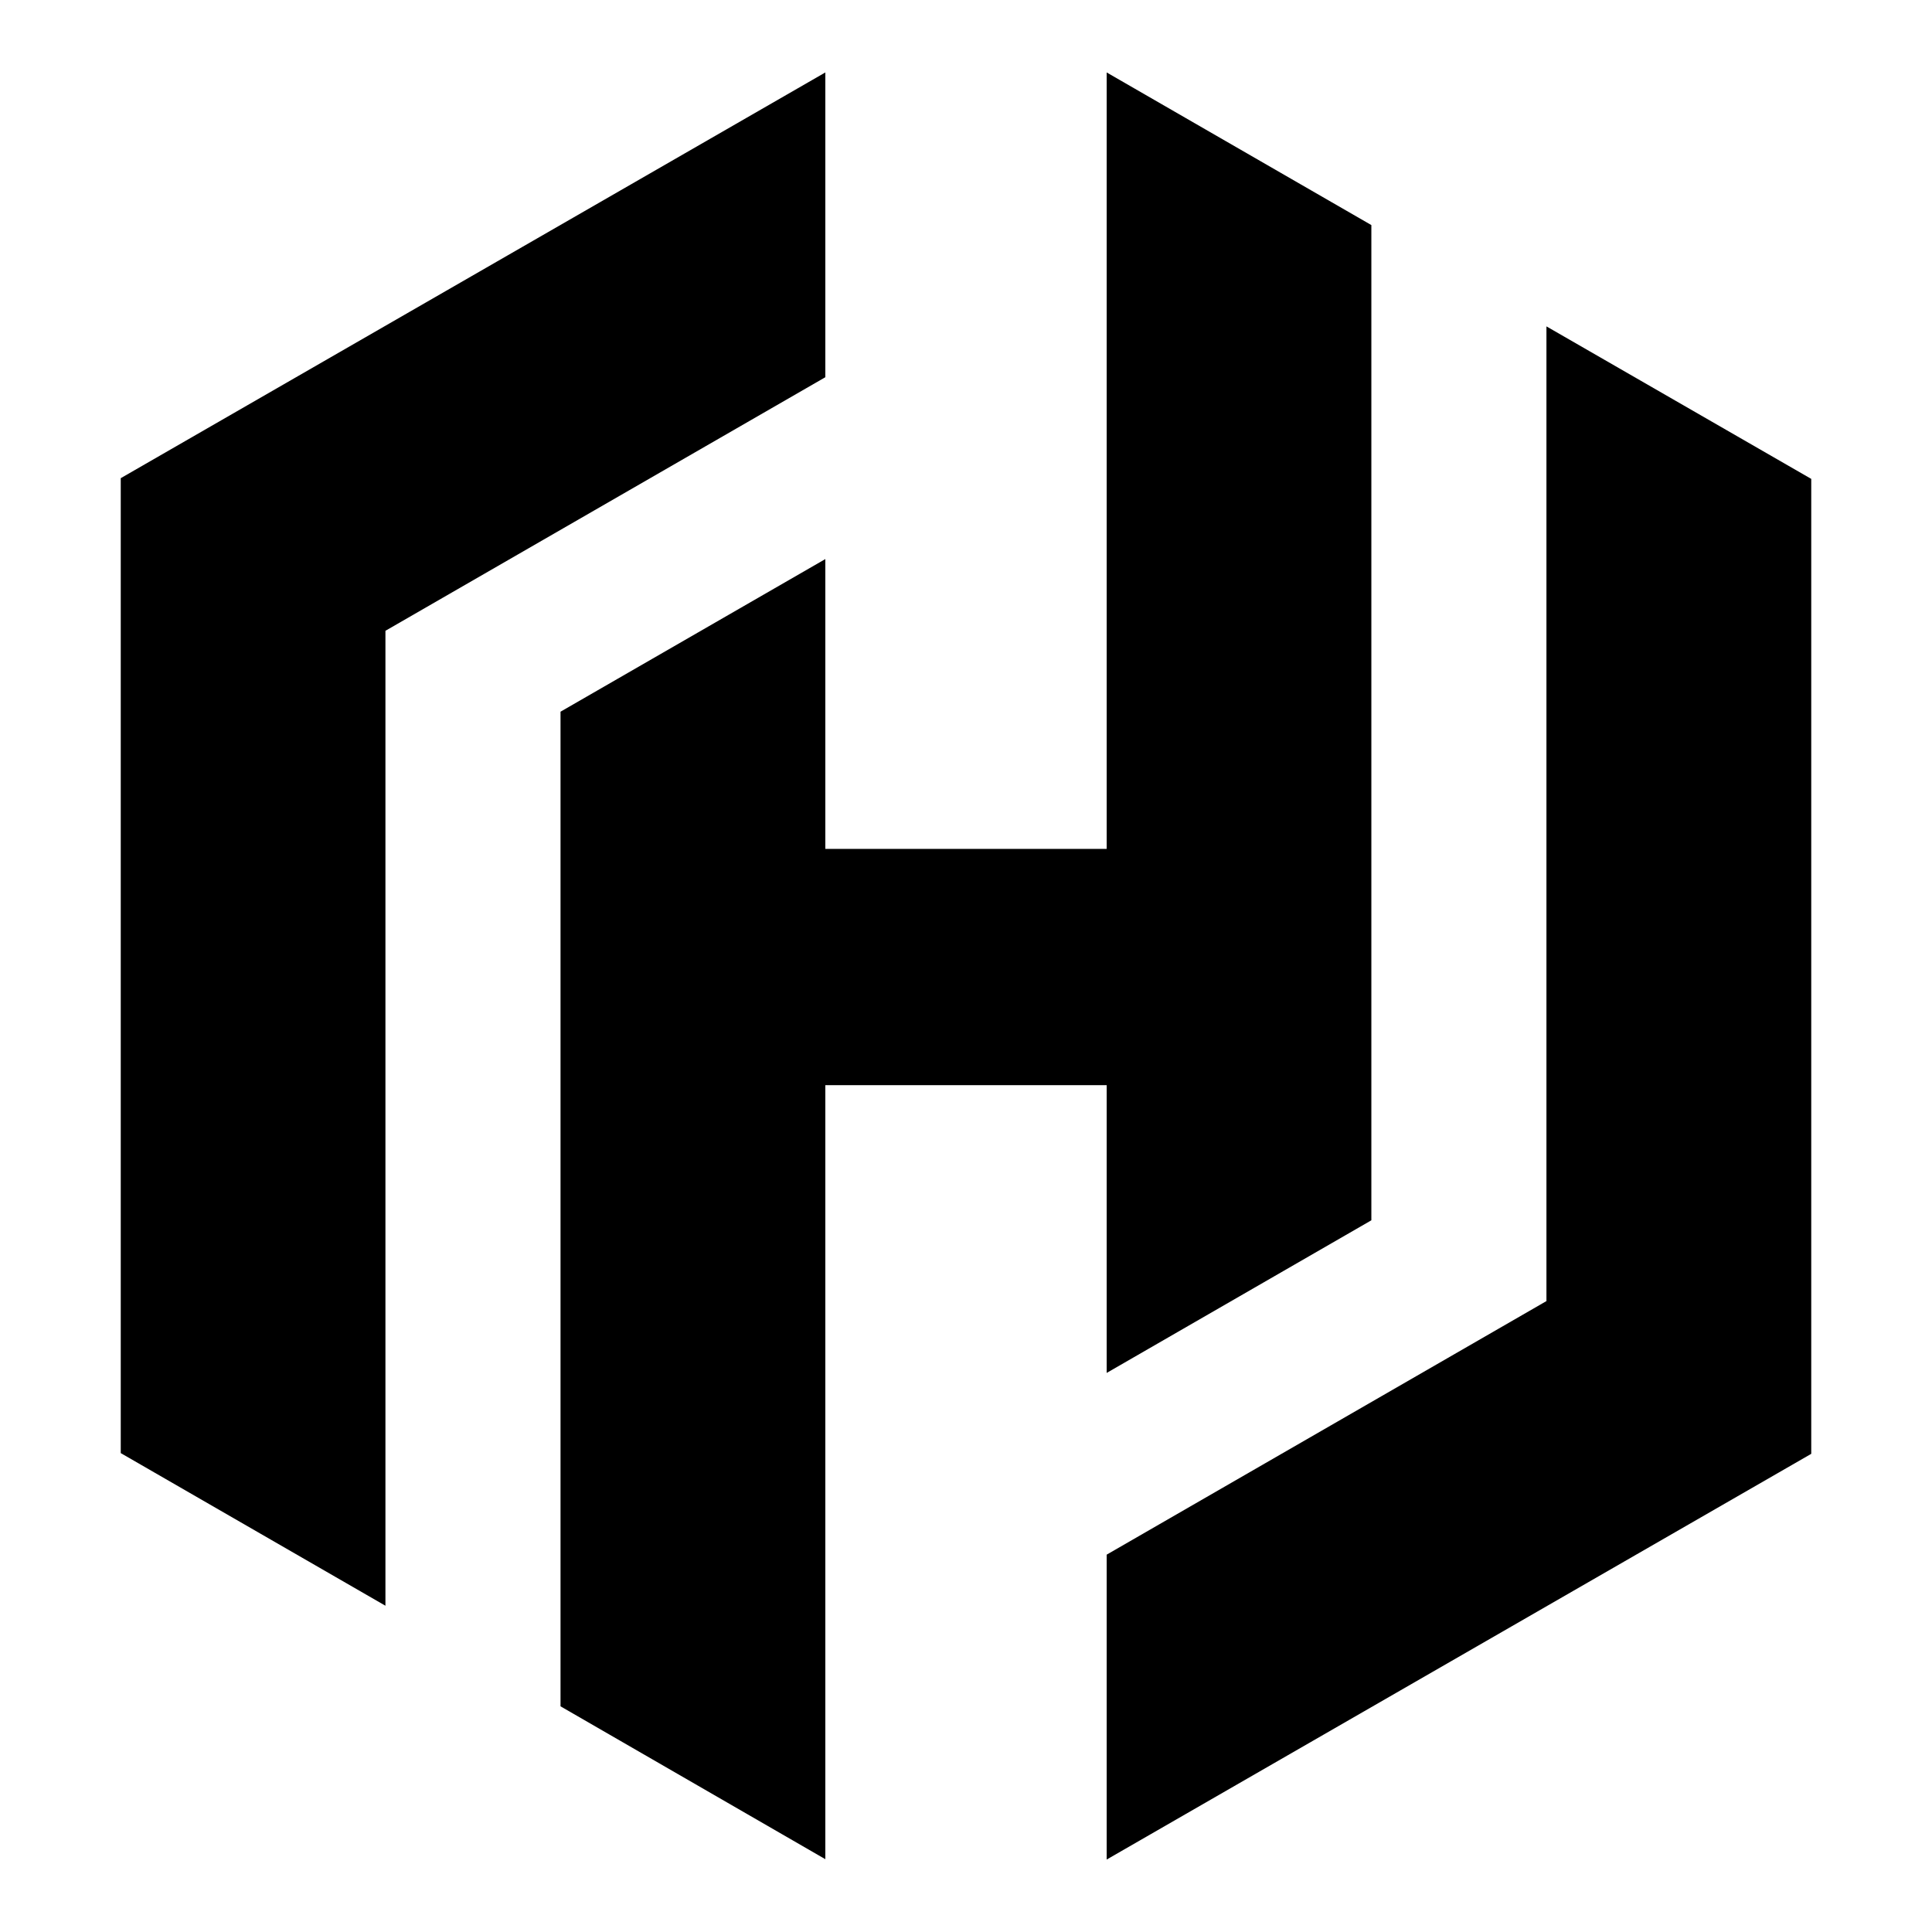
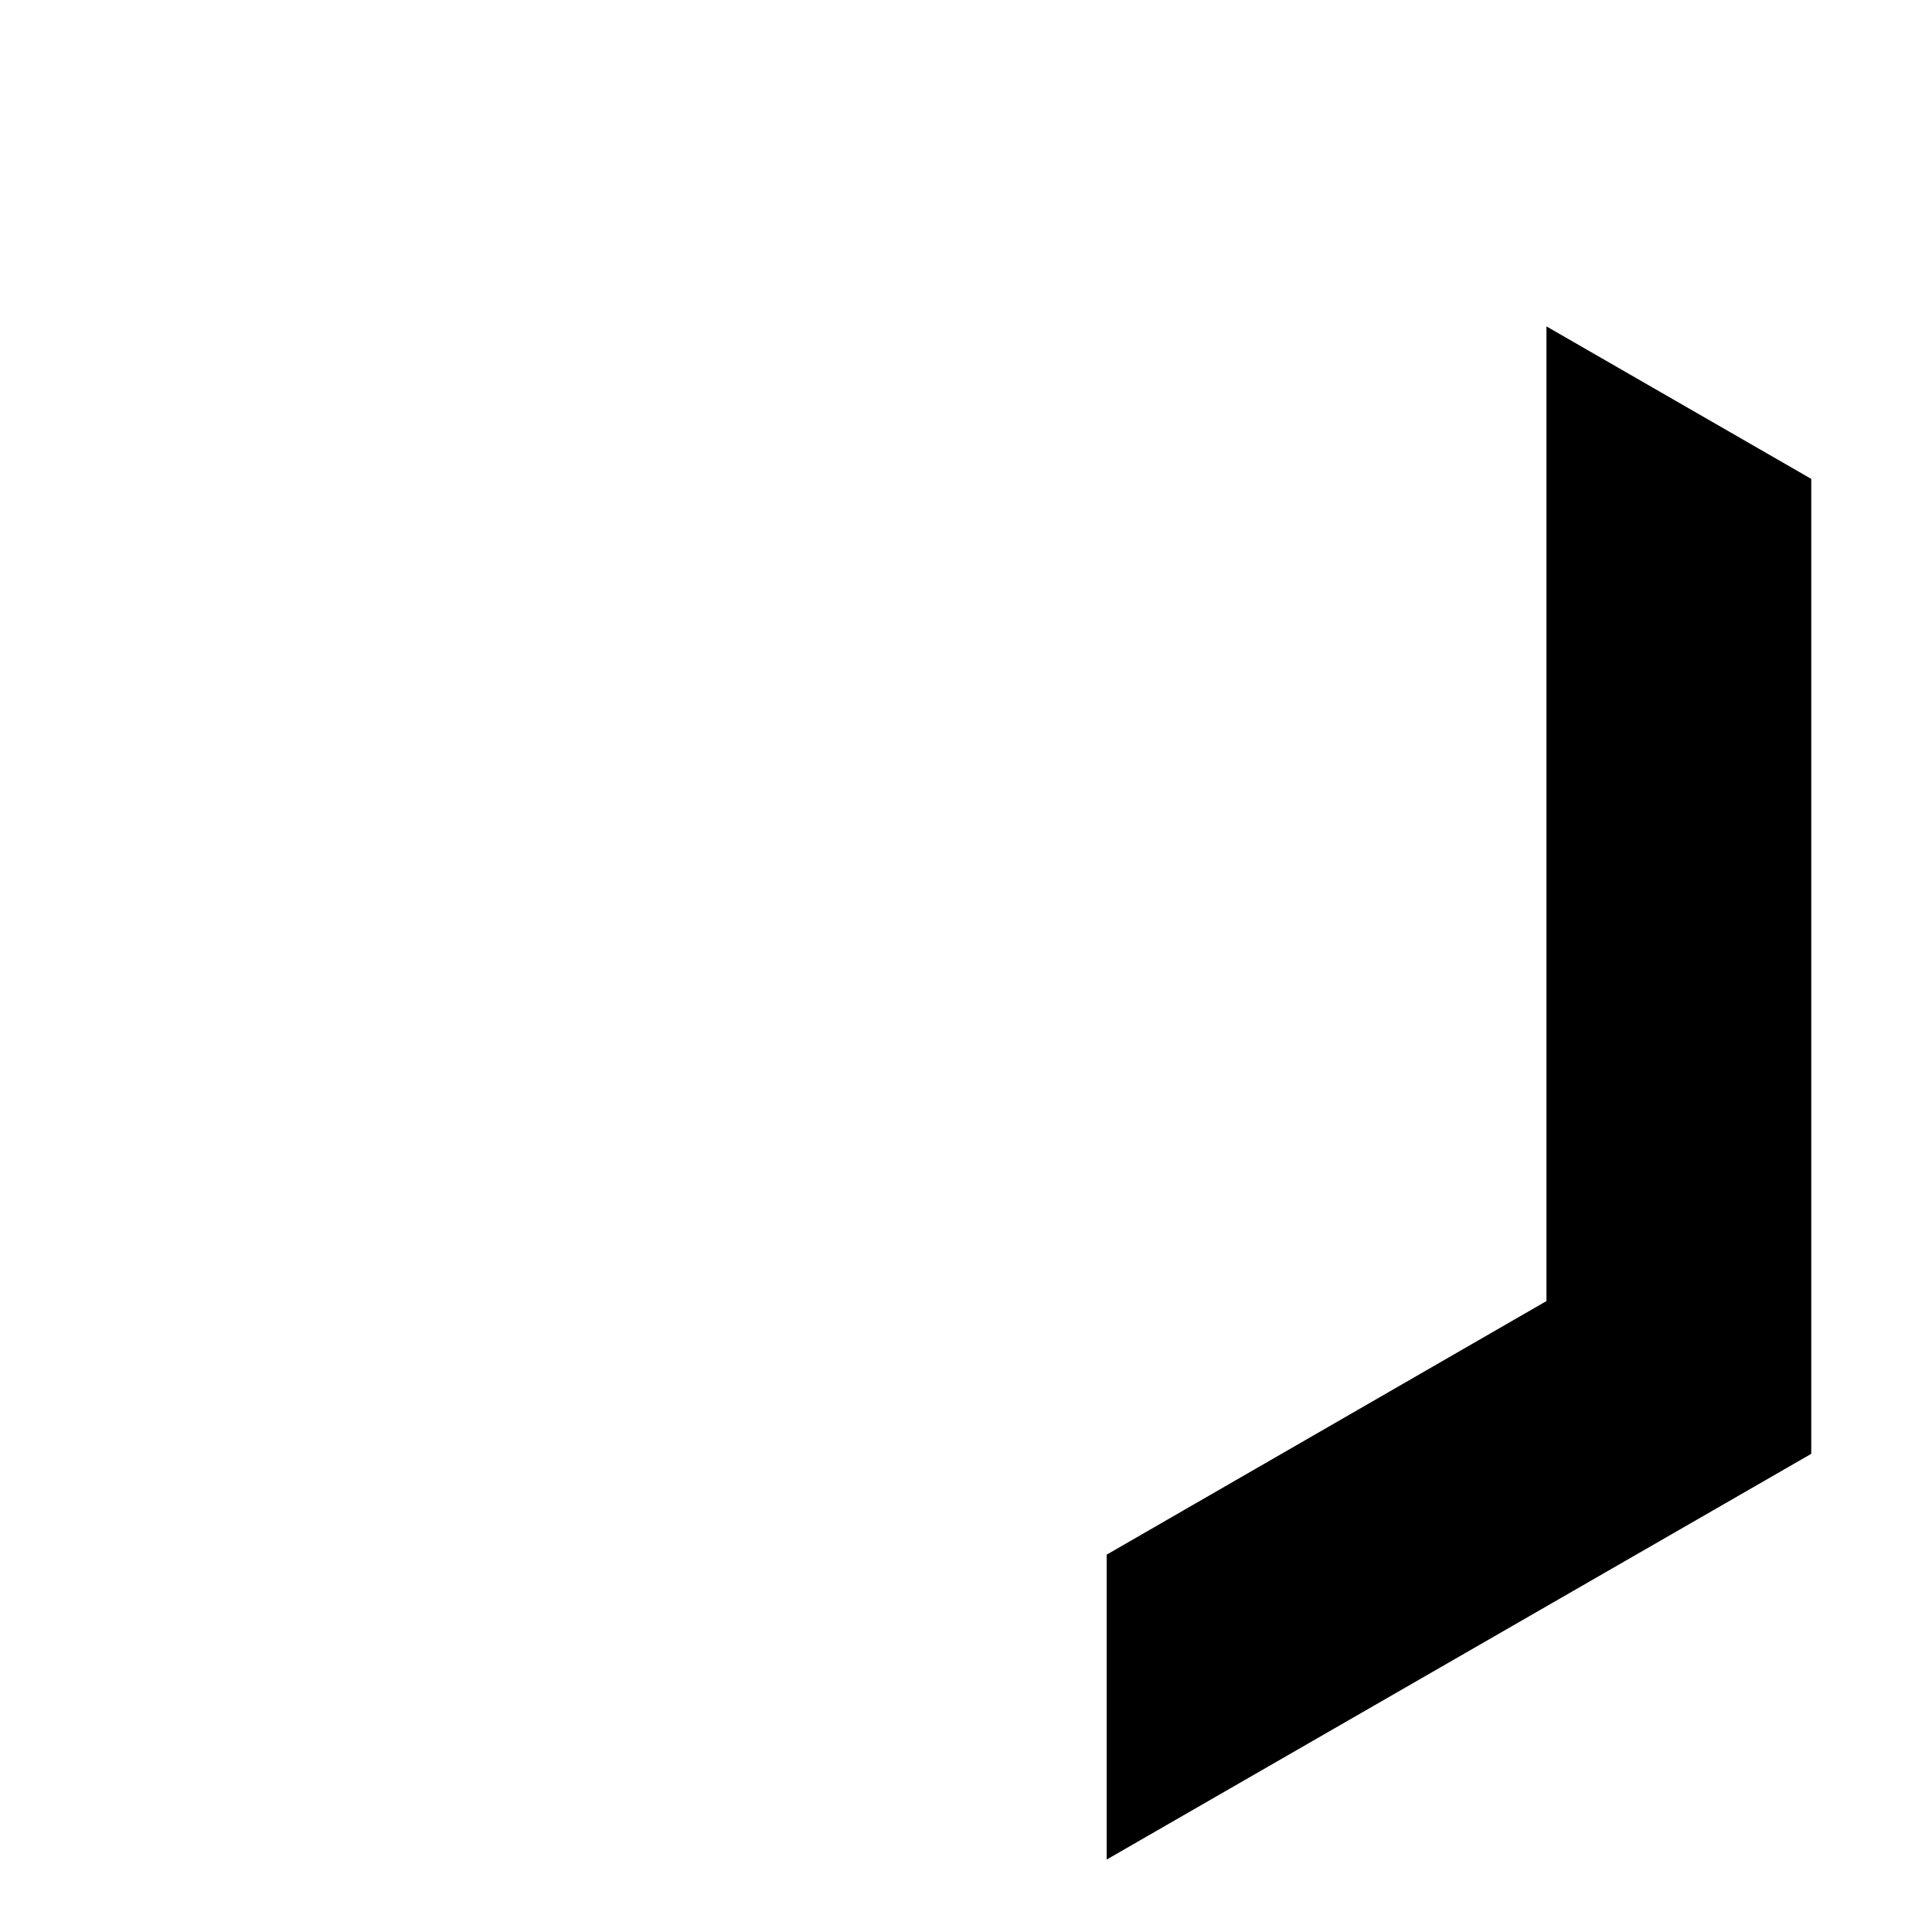
<svg xmlns="http://www.w3.org/2000/svg" width="800px" height="800px" viewBox="0 0 16 16" fill="none">
  <g fill="#000000">
-     <path d="M6.835.6L1 3.96v8.074l2.192 1.264V5.224l3.643-2.1V.6z" />
-     <path d="M9.165.6v6.43h-2.33v-2.4L4.642 5.894v8.237l2.193 1.266v-6.41h2.33v2.383l2.192-1.264V1.864L9.165.6z" />
    <path d="M15 12.04L9.165 15.4v-2.525l3.642-2.1V2.703L15 3.966v8.073z" />
  </g>
</svg>